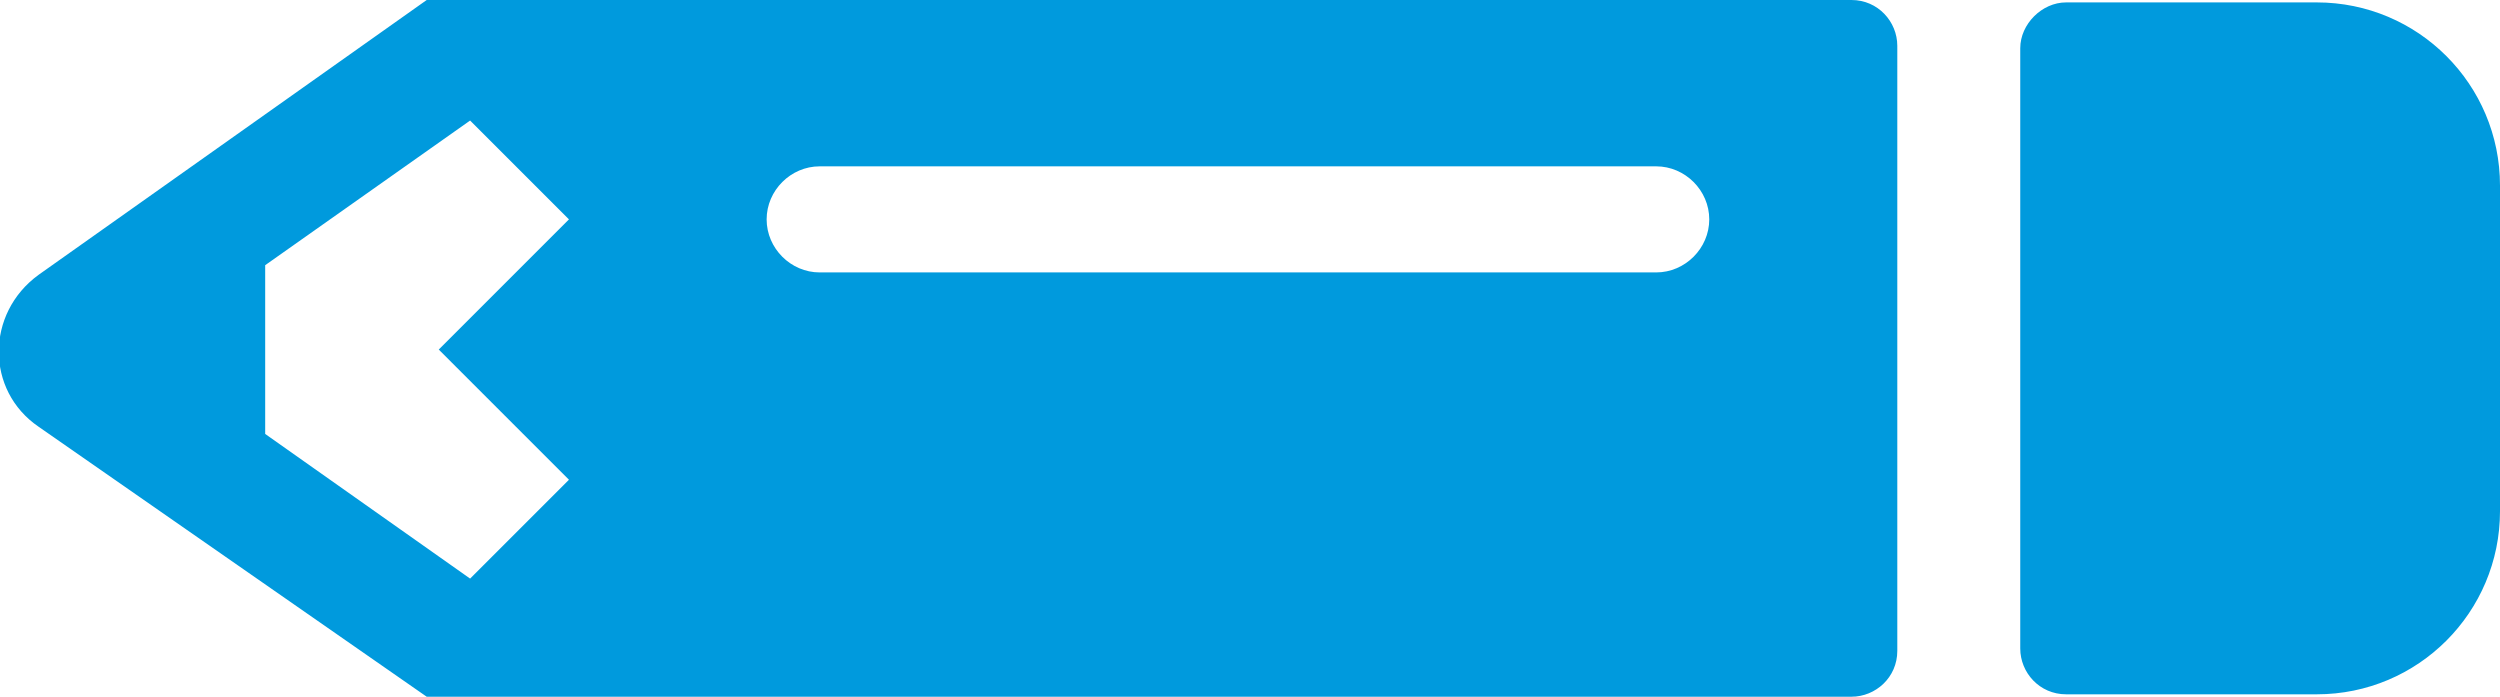
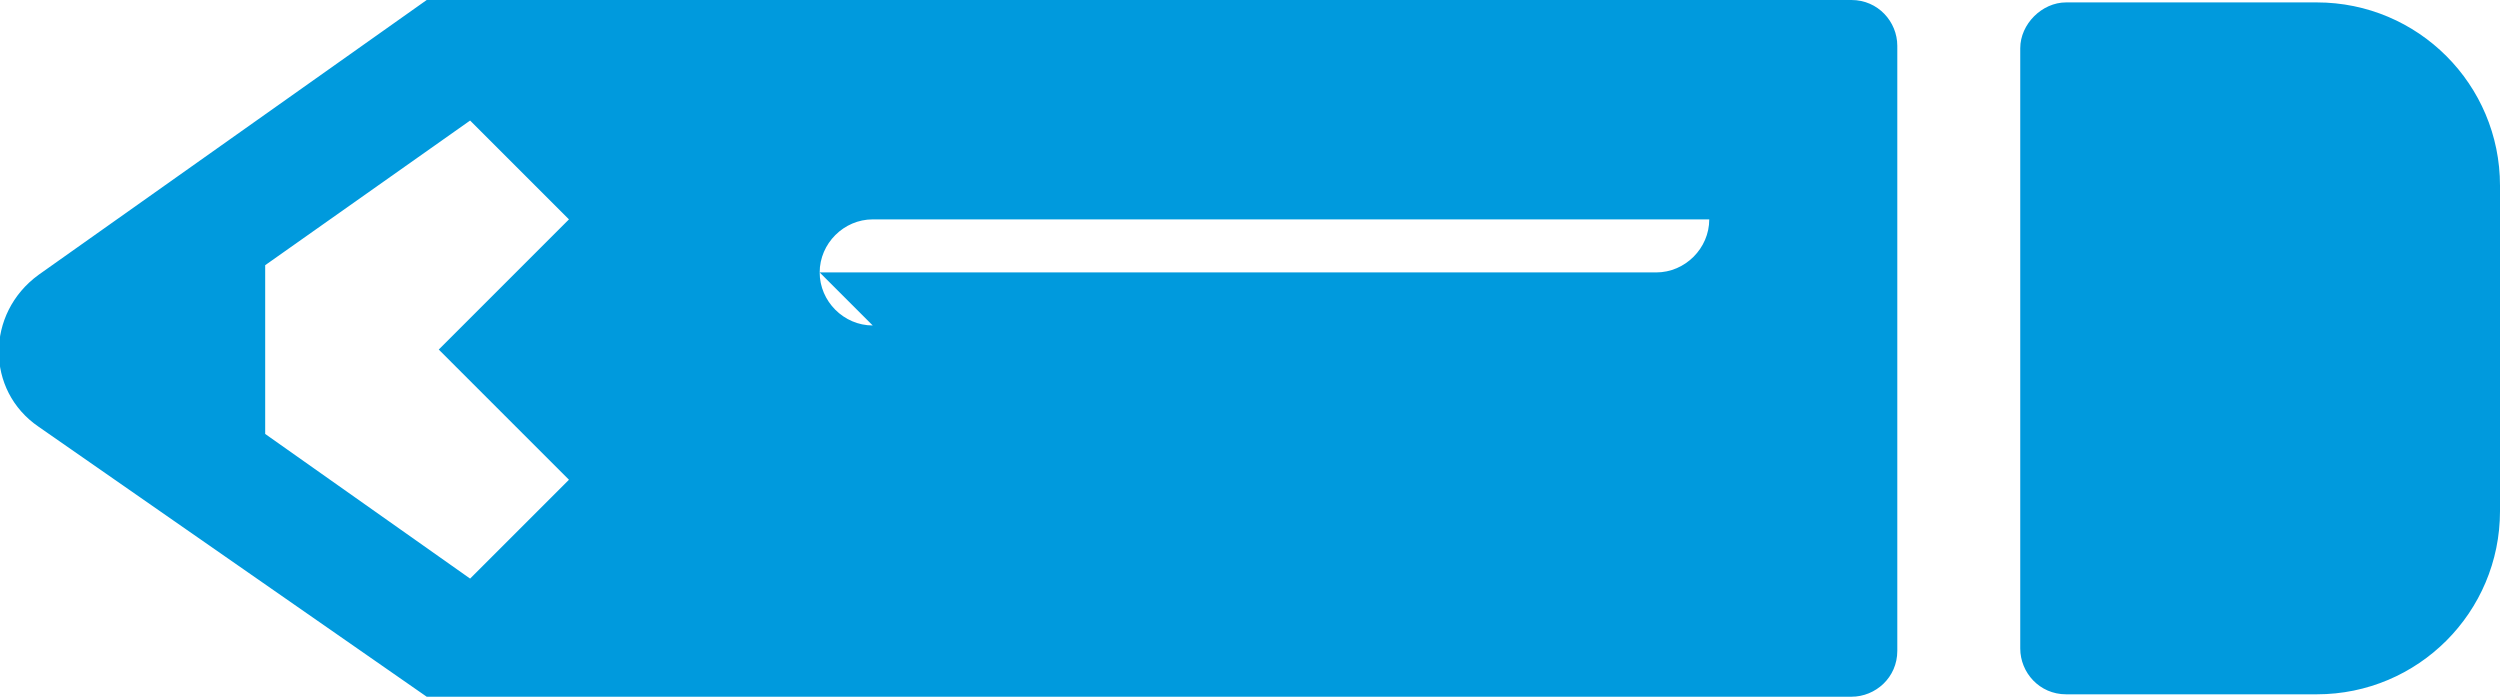
<svg xmlns="http://www.w3.org/2000/svg" id="Element_Kategorien" data-name="Element Kategorien" width="103.7" height="28.9" version="1.1" viewBox="0 0 103.7 28.9">
  <defs>
    <style>
      .cls-1 {
        fill: #009add;
        stroke-width: 0px;
      }
    </style>
  </defs>
-   <path class="cls-1" d="M78.7,2v25c0,1.1-.9,1.9-1.9,1.9H17.7L1.6,17.7c-2.2-1.5-2.2-4.7,0-6.3L17.7,0h59.1c1.1,0,1.9.9,1.9,1.9ZM23.6,9.1l-4.1-4.1-8.5,6v7l8.5,6,4.1-4.1-5.4-5.4,5.4-5.4ZM34,11.3h34.7c1.2,0,2.2-1,2.2-2.2s-1-2.2-2.2-2.2h-34.7c-1.2,0-2.2,1-2.2,2.2s1,2.2,2.2,2.2ZM85.7,28.8c-1.1,0-1.9-.9-1.9-1.9V2c0-1,.9-1.9,1.9-1.9h10.4c4.2,0,7.6,3.4,7.6,7.6v13.5c0,4.2-3.4,7.6-7.6,7.6h-10.4Z" />
+   <path class="cls-1" d="M78.7,2v25c0,1.1-.9,1.9-1.9,1.9H17.7L1.6,17.7c-2.2-1.5-2.2-4.7,0-6.3L17.7,0h59.1c1.1,0,1.9.9,1.9,1.9ZM23.6,9.1l-4.1-4.1-8.5,6v7l8.5,6,4.1-4.1-5.4-5.4,5.4-5.4ZM34,11.3h34.7c1.2,0,2.2-1,2.2-2.2h-34.7c-1.2,0-2.2,1-2.2,2.2s1,2.2,2.2,2.2ZM85.7,28.8c-1.1,0-1.9-.9-1.9-1.9V2c0-1,.9-1.9,1.9-1.9h10.4c4.2,0,7.6,3.4,7.6,7.6v13.5c0,4.2-3.4,7.6-7.6,7.6h-10.4Z" />
</svg>